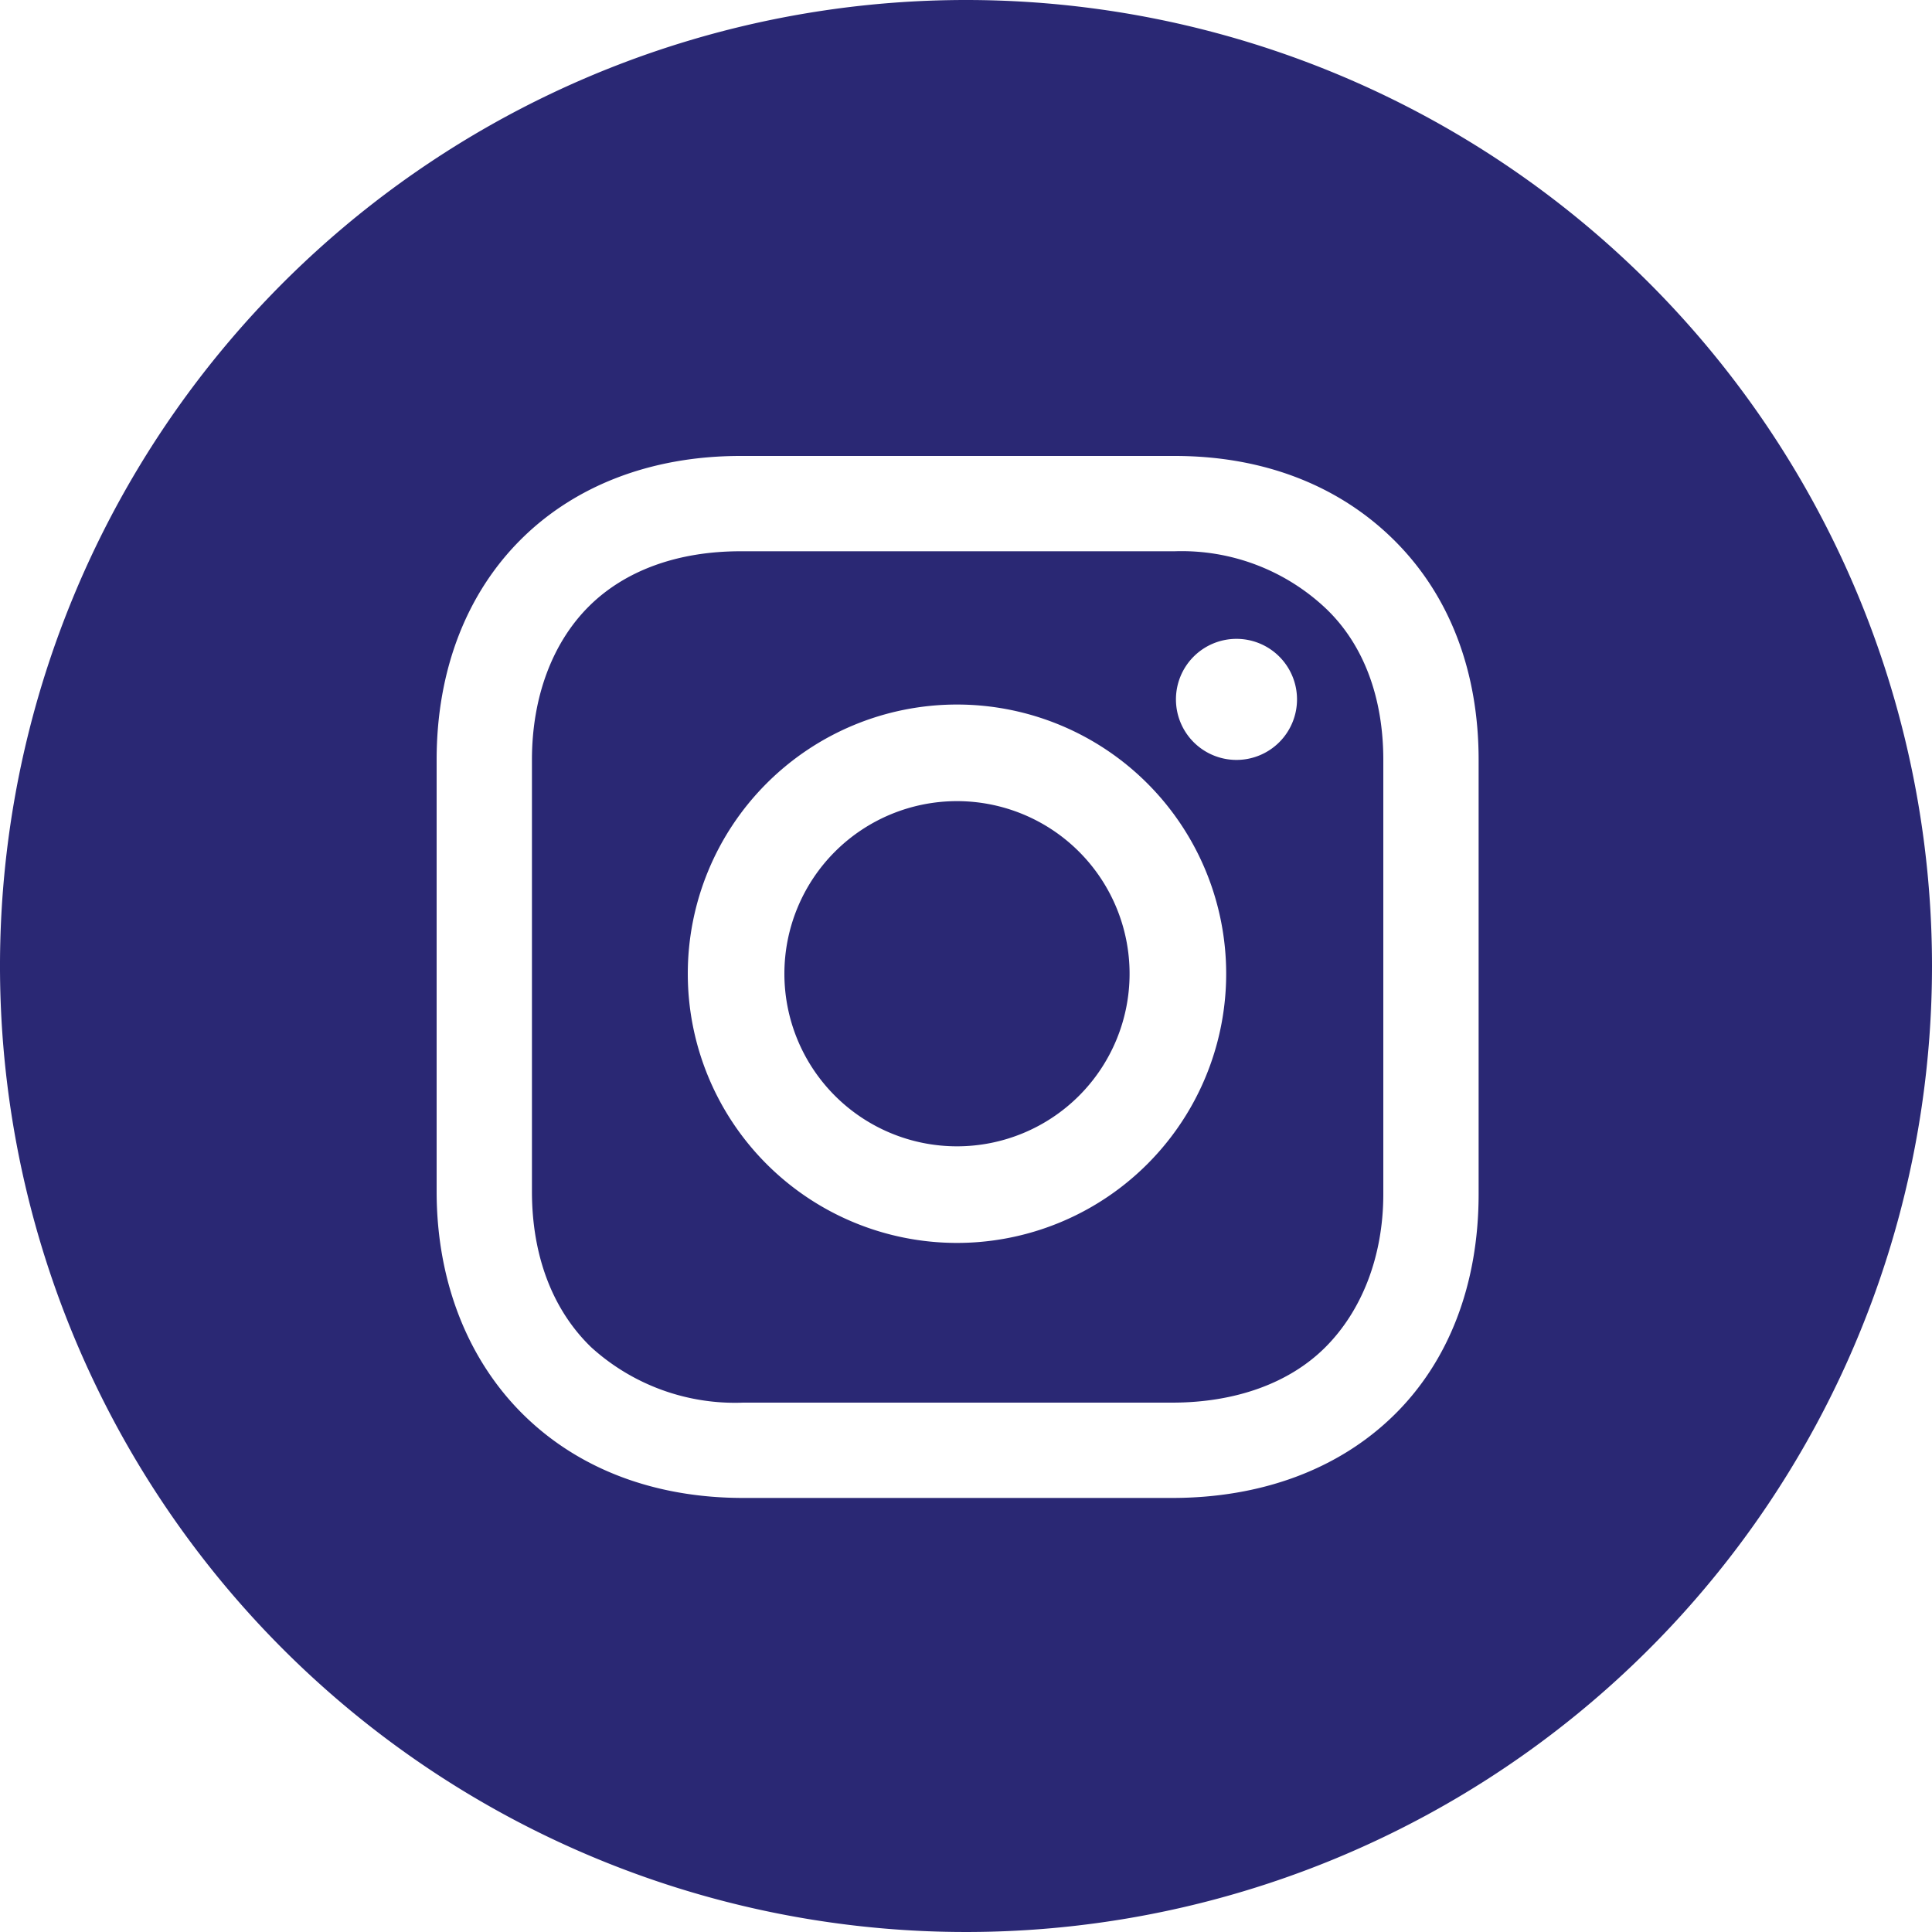
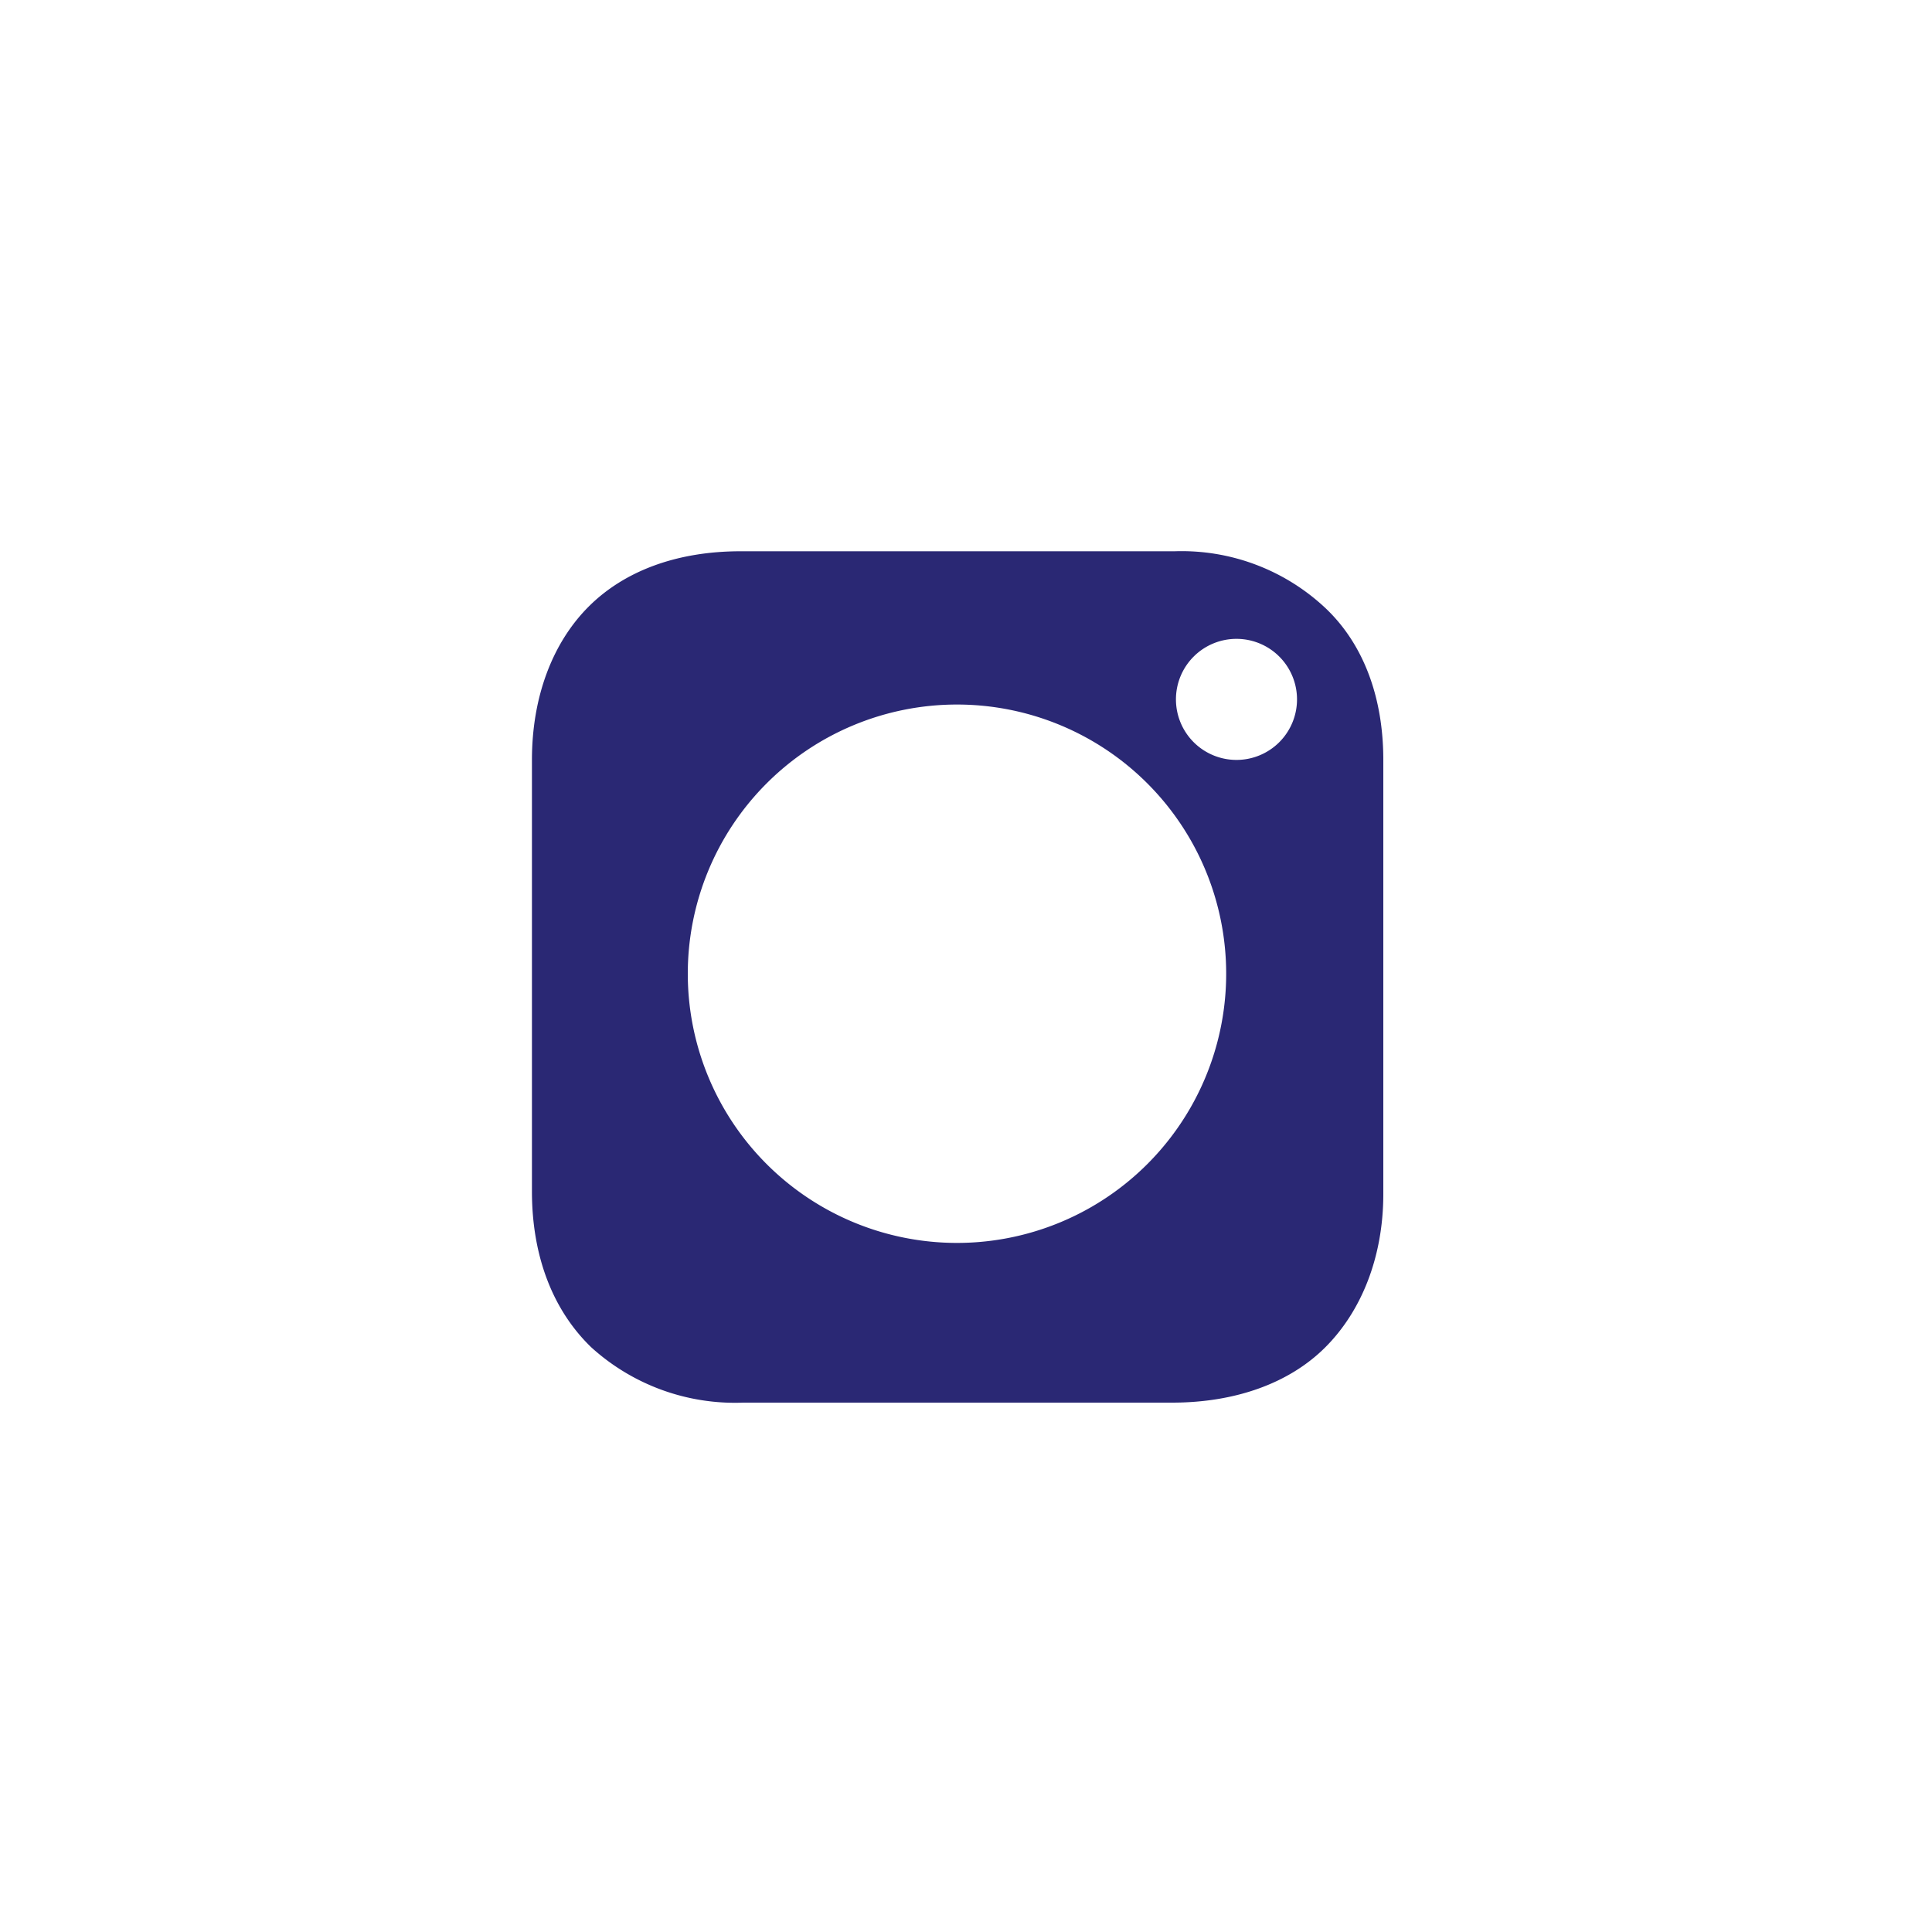
<svg xmlns="http://www.w3.org/2000/svg" id="Layer_1" data-name="Layer 1" viewBox="0 0 150 150">
  <defs>
    <style>.cls-1{fill:#2a2874;}</style>
  </defs>
-   <path class="cls-1" d="M78.3,67.7A13.4,13.4,0,1,0,91.7,81.1,13.4,13.4,0,0,0,78.3,67.7Z" transform="translate(-4 -5.5)" />
  <path class="cls-1" d="M95.2,48.3H61.5c-4.9,0-9,1.5-11.8,4.3s-4.4,7-4.4,11.9V98c0,5,1.6,9.2,4.6,12.1a16.6,16.6,0,0,0,11.8,4.3H95c4.9,0,9.1-1.5,11.9-4.3s4.5-7,4.5-11.9V64.5c0-4.8-1.5-8.9-4.4-11.7A16.3,16.3,0,0,0,95.2,48.3ZM78.3,102A20.9,20.9,0,1,1,99.2,81.1,20.9,20.9,0,0,1,78.3,102ZM100,64.5a4.7,4.7,0,1,1,4.7-4.7A4.7,4.7,0,0,1,100,64.5Z" transform="translate(-4 -5.5)" />
-   <path class="cls-1" d="M79,5.5a75,75,0,1,0,75,75A75,75,0,0,0,79,5.5Zm39.8,92.7c0,7-2.3,13-6.6,17.2s-10.3,6.4-17.2,6.4H61.7c-6.8,0-12.7-2.2-17-6.4S37.9,105.1,37.9,98V64.5c0-14.1,9.5-23.6,23.6-23.6H95.2c6.9,0,12.8,2.3,17.1,6.6s6.5,10.2,6.5,17Z" transform="translate(-4 -5.5)" />
</svg>